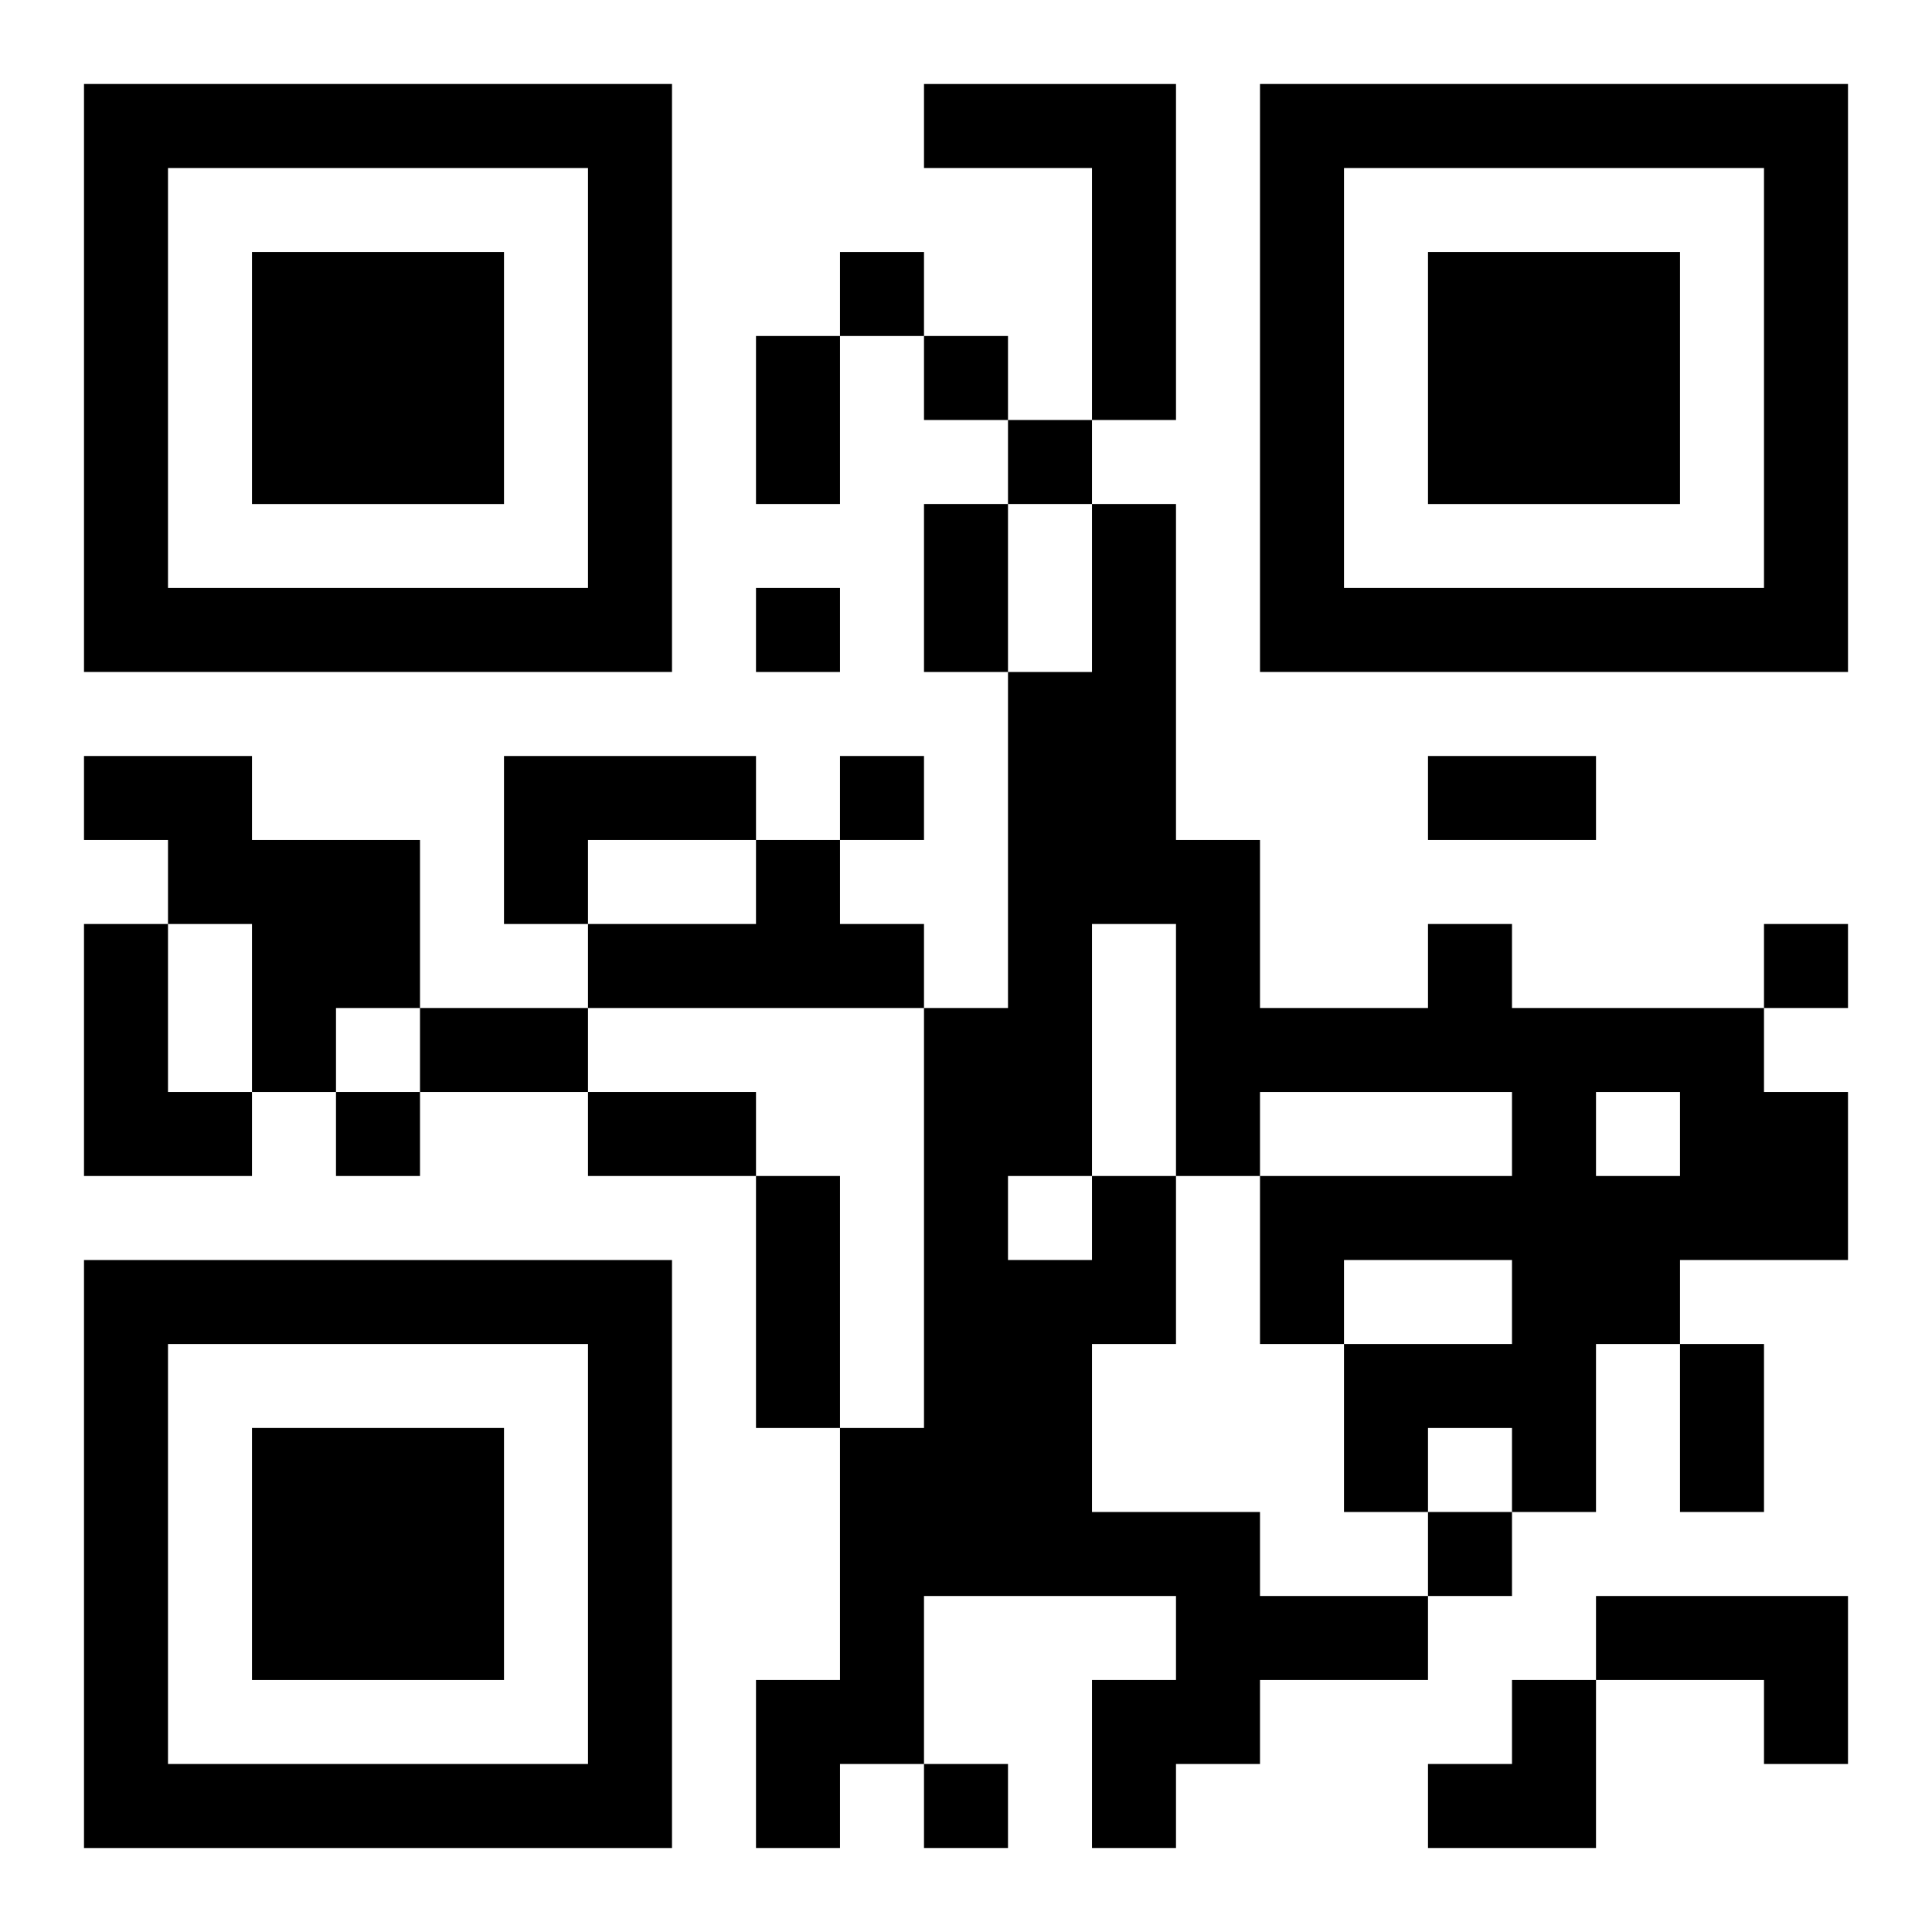
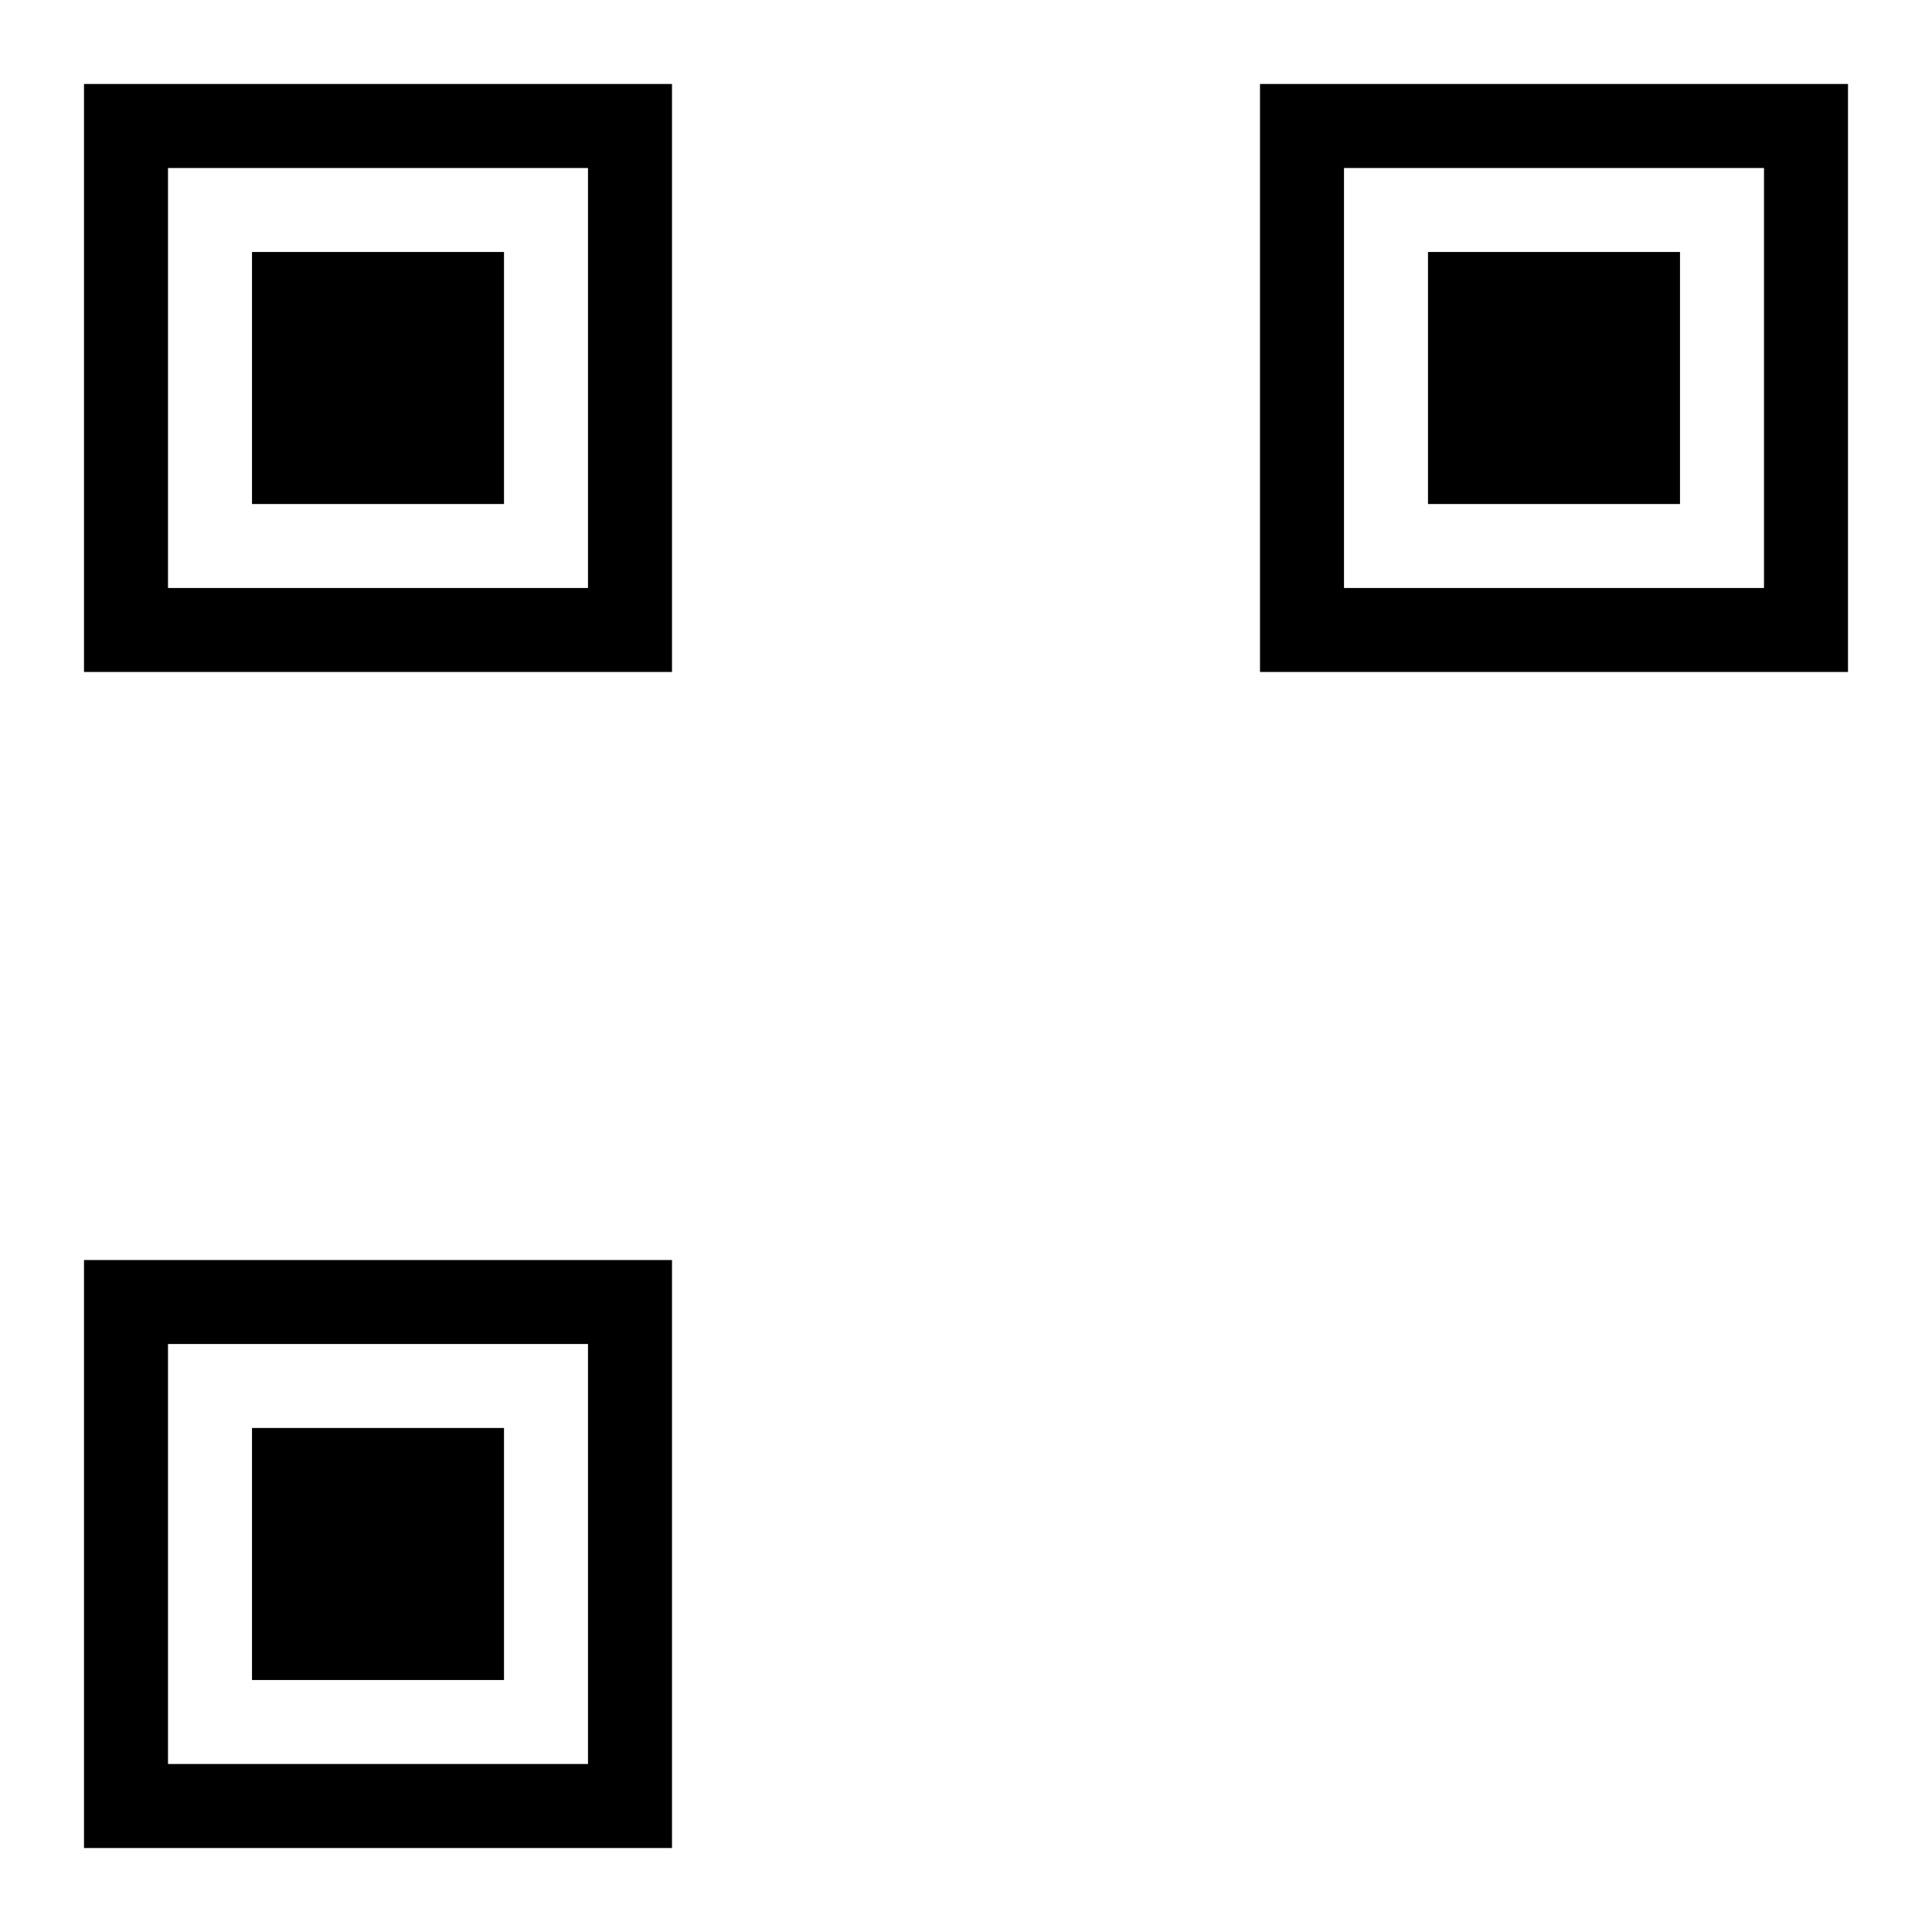
<svg xmlns="http://www.w3.org/2000/svg" xmlns:xlink="http://www.w3.org/1999/xlink" width="250" height="250" baseProfile="full" version="1.1" viewBox="-1 -1 23 23">
  <symbol id="a">
    <path d="m0 7v7h7v-7h-7zm1 1h5v5h-5v-5zm1 1v3h3v-3h-3z" />
  </symbol>
  <use y="-7" xlink:href="#a" />
  <use y="7" xlink:href="#a" />
  <use x="14" y="-7" xlink:href="#a" />
-   <path d="m10 0h3v4h-1v-3h-2v-1m-10 8h2v1h2v2h-1v1h-1v-2h-1v-1h-1v-1m5 0h3v1h-2v1h-1v-2m3 1h1v1h1v1h-4v-1h2v-1m-8 1h1v2h1v1h-2v-3m12 3h1v2h-1v2h2v1h2v1h-2v1h-1v1h-1v-2h1v-1h-3v2h-1v1h-1v-2h1v-3h1v-5h1v-4h1v-2h1v4h1v2h2v-1h1v1h3v1h1v2h-2v1h-1v2h-1v-1h-1v1h-1v-2h2v-1h-2v1h-1v-2h3v-1h-3v1h-1v-3h-1v3m6-1v1h1v-1h-1m-7 1v1h1v-1h-1m7 5h3v2h-1v-1h-2v-1m-9-16v1h1v-1h-1m1 1v1h1v-1h-1m1 1v1h1v-1h-1m-3 2v1h1v-1h-1m1 2v1h1v-1h-1m11 2v1h1v-1h-1m-17 2v1h1v-1h-1m13 5v1h1v-1h-1m-6 3v1h1v-1h-1m-2-17h1v2h-1v-2m2 2h1v2h-1v-2m6 3h2v1h-2v-1m-12 3h2v1h-2v-1m2 1h2v1h-2v-1m2 1h1v3h-1v-3m11 2h1v2h-1v-2m-3 4m1 0h1v2h-2v-1h1z" />
</svg>